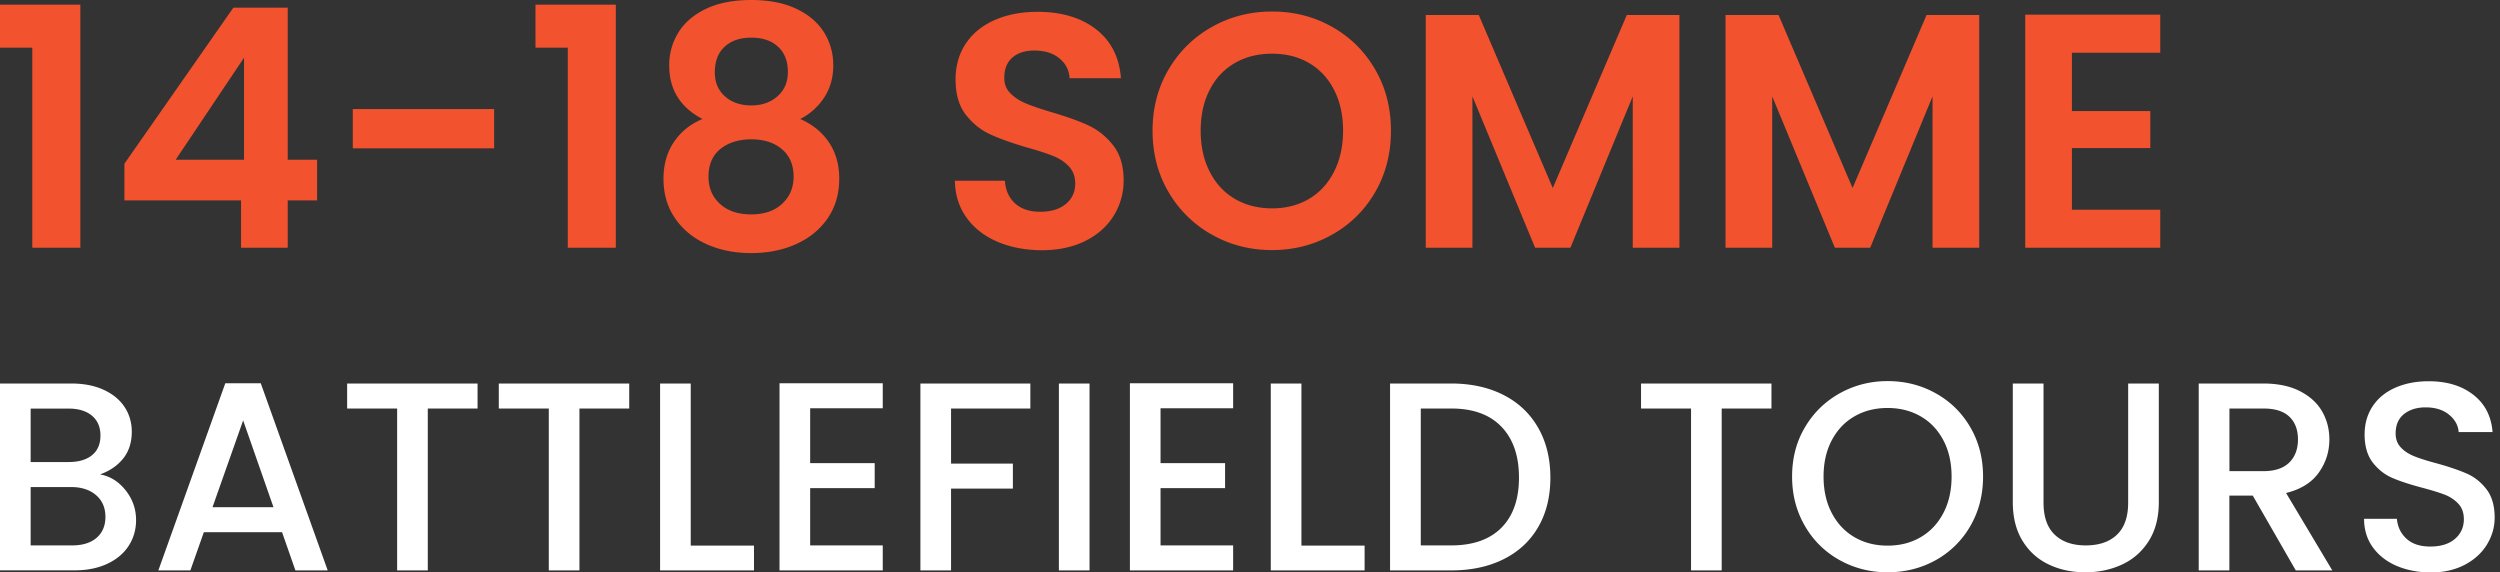
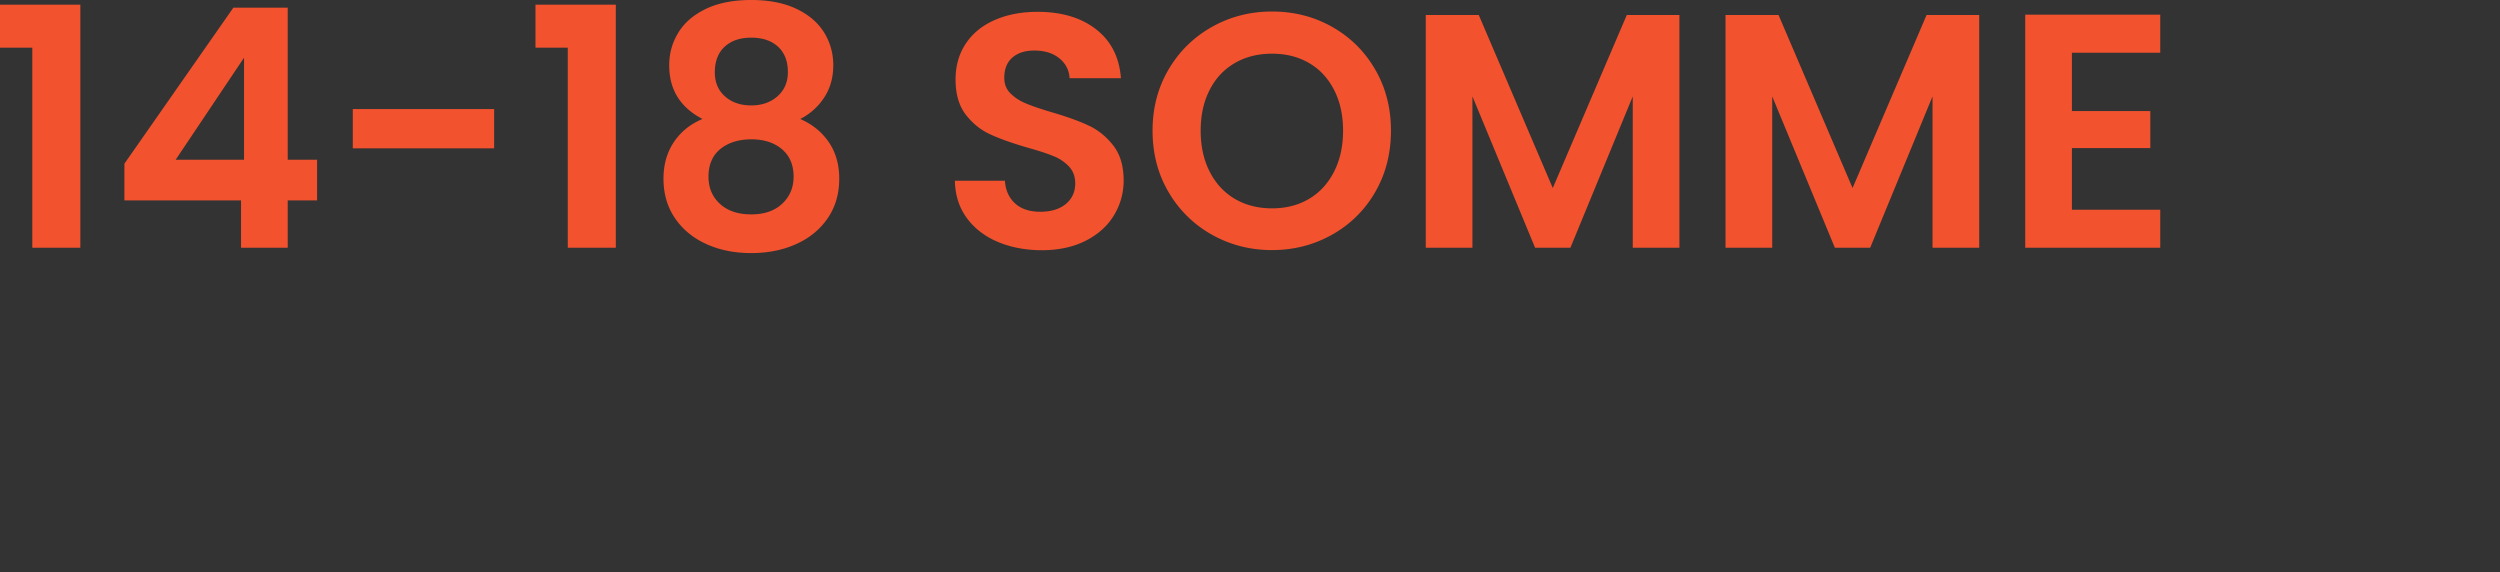
<svg xmlns="http://www.w3.org/2000/svg" version="1.1" id="Laag_1" x="0" y="0" viewBox="0 0 332 76" xml:space="preserve">
  <rect x="0" y="0" width="332" height="76" fill="#333333" stroke="none" />
  <style>.st0{fill:#f2522e}.st1{fill:#FFFFFF}</style>
  <path class="st0" d="M0 6.33V.62h10.67V32.9H4.29V6.33H0zM16.52 26.61v-4.87L30.99 1.02h7.22v20.19h3.9v5.4h-3.9v6.29h-6.2v-6.29H16.52zM32.41 7.66l-9.08 13.55h9.08V7.66zM65.62 14.48v5.22H46.85v-5.22h18.77zM71.11 6.33V.62h10.67V32.9H75.4V6.33h-4.29zM88.87 8.68c0-1.59.41-3.05 1.22-4.36.81-1.32 2.03-2.36 3.67-3.15C95.4.39 97.4 0 99.76 0s4.36.39 6 1.17c1.64.78 2.86 1.83 3.68 3.14.81 1.31 1.22 2.77 1.22 4.36 0 1.62-.4 3.05-1.2 4.27a8.159 8.159 0 0 1-3.19 2.86c1.62.71 2.89 1.74 3.81 3.1.92 1.36 1.37 2.97 1.37 4.83 0 2.01-.51 3.76-1.53 5.25-1.02 1.49-2.41 2.63-4.18 3.43-1.77.8-3.76 1.2-5.98 1.2-2.21 0-4.2-.4-5.96-1.2-1.76-.8-3.14-1.94-4.16-3.43-1.02-1.49-1.53-3.24-1.53-5.25 0-1.86.46-3.48 1.37-4.85.92-1.37 2.18-2.4 3.81-3.08-2.95-1.53-4.42-3.9-4.42-7.12zm6.79 11.11c-1.05.86-1.57 2.08-1.57 3.68 0 1.48.51 2.68 1.53 3.61 1.02.93 2.4 1.39 4.14 1.39 1.74 0 3.11-.47 4.12-1.42 1-.94 1.51-2.14 1.51-3.59 0-1.56-.52-2.78-1.55-3.65-1.03-.87-2.39-1.31-4.07-1.31-1.69.01-3.06.44-4.11 1.29zm7.66-13.59c-.87-.8-2.06-1.2-3.56-1.2-1.48 0-2.65.4-3.52 1.2-.87.8-1.31 1.93-1.31 3.41 0 1.33.45 2.39 1.35 3.19.9.8 2.06 1.2 3.48 1.2s2.58-.41 3.5-1.22c.91-.81 1.37-1.88 1.37-3.21 0-1.45-.44-2.57-1.31-3.37zM132.46 32.1c-1.73-.74-3.09-1.8-4.1-3.19-1-1.39-1.52-3.03-1.55-4.91h6.64c.09 1.27.54 2.27 1.35 3.01.81.74 1.93 1.11 3.34 1.11 1.45 0 2.58-.35 3.41-1.04.83-.69 1.24-1.6 1.24-2.72 0-.91-.28-1.67-.84-2.26a5.758 5.758 0 0 0-2.1-1.39c-.84-.34-2-.72-3.48-1.13-2.01-.59-3.64-1.17-4.89-1.75-1.26-.58-2.33-1.45-3.23-2.61-.9-1.17-1.35-2.72-1.35-4.67 0-1.83.46-3.42 1.37-4.78.91-1.36 2.2-2.4 3.85-3.12 1.65-.72 3.54-1.08 5.67-1.08 3.19 0 5.78.77 7.77 2.32s3.09 3.71 3.3 6.49h-6.82c-.06-1.06-.51-1.94-1.35-2.63-.84-.69-1.96-1.04-3.34-1.04-1.21 0-2.18.31-2.9.93-.72.62-1.08 1.52-1.08 2.7 0 .83.27 1.51.82 2.06.55.55 1.22.99 2.04 1.33.81.34 1.95.73 3.43 1.17 2.01.59 3.65 1.18 4.91 1.77 1.27.59 2.36 1.48 3.28 2.66.92 1.18 1.37 2.73 1.37 4.65 0 1.65-.43 3.19-1.28 4.6-.86 1.42-2.11 2.55-3.76 3.39-1.65.84-3.62 1.26-5.89 1.26-2.16-.02-4.1-.39-5.83-1.13zM160.95 31.17a15.239 15.239 0 0 1-5.76-5.65c-1.42-2.41-2.13-5.13-2.13-8.17 0-3.01.71-5.72 2.13-8.13 1.42-2.41 3.34-4.29 5.76-5.65 2.42-1.36 5.08-2.04 7.97-2.04 2.92 0 5.59.68 7.99 2.04 2.41 1.36 4.31 3.24 5.71 5.65 1.4 2.41 2.1 5.11 2.1 8.13 0 3.04-.7 5.76-2.1 8.17a15.02 15.02 0 0 1-5.73 5.65c-2.42 1.36-5.08 2.04-7.97 2.04-2.89 0-5.55-.68-7.97-2.04zm12.89-4.76c1.42-.84 2.52-2.04 3.32-3.61.8-1.56 1.2-3.38 1.2-5.45 0-2.07-.4-3.87-1.2-5.42-.8-1.55-1.9-2.74-3.32-3.56-1.42-.83-3.05-1.24-4.91-1.24-1.86 0-3.51.41-4.94 1.24-1.43.83-2.55 2.01-3.34 3.56-.8 1.55-1.2 3.36-1.2 5.42 0 2.07.4 3.88 1.2 5.45.8 1.57 1.91 2.77 3.34 3.61 1.43.84 3.08 1.26 4.94 1.26 1.85 0 3.49-.42 4.91-1.26zM223.03 1.99V32.9h-6.2V12.8l-8.28 20.1h-4.69l-8.32-20.1v20.1h-6.2V1.99h7.04l9.83 22.98 9.83-22.98h6.99zM262.84 1.99V32.9h-6.2V12.8l-8.28 20.1h-4.69l-8.32-20.1v20.1h-6.2V1.99h7.04l9.83 22.98 9.83-22.98h6.99zM275.15 7v7.75h10.41v4.91h-10.41v8.19h11.73v5.05h-17.93V1.95h17.93V7h-11.73z" />
  <g>
-     <path class="st1" d="M16.68 65.11c.93 1.17 1.39 2.49 1.39 3.96 0 1.26-.33 2.4-.98 3.41-.65 1.01-1.6 1.81-2.84 2.39-1.24.58-2.68.87-4.32.87H0V50.93h9.46c1.69 0 3.14.29 4.36.86 1.21.57 2.13 1.34 2.75 2.3.62.96.93 2.04.93 3.23 0 1.43-.38 2.62-1.14 3.57-.76.95-1.79 1.65-3.07 2.11 1.33.24 2.46.94 3.39 2.11zM4.07 61.36H9.1c1.33 0 2.37-.3 3.12-.91.75-.61 1.12-1.48 1.12-2.62 0-1.12-.38-1.99-1.12-2.62-.75-.63-1.79-.95-3.12-.95H4.07v7.1zm8.75 10.07c.78-.67 1.18-1.6 1.18-2.79 0-1.21-.42-2.18-1.25-2.89-.83-.71-1.94-1.07-3.32-1.07H4.07v7.75h5.5c1.38 0 2.46-.33 3.25-1zM37.46 70.68H27.07l-1.79 5.07h-4.25l8.89-24.85h4.71l8.89 24.85h-4.29l-1.77-5.07zm-1.14-3.32-4.03-11.53-4.07 11.53h8.1zM63.42 50.93v3.32h-6.61v21.5h-4.07v-21.5H46.1v-3.32h17.32zM83.56 50.93v3.32h-6.61v21.5h-4.07v-21.5h-6.64v-3.32h17.32zM91.74 72.46h8.39v3.29H87.66V50.93h4.07v21.53zM107.59 54.22v7.28h8.57v3.32h-8.57v7.61h9.64v3.32h-13.71V50.9h13.71v3.32h-9.64zM136.83 50.93v3.32H126.3v7.32h8.21v3.32h-8.21v10.86h-4.07V50.93h14.6zM144.69 50.93v24.82h-4.07V50.93h4.07zM154.12 54.22v7.28h8.57v3.32h-8.57v7.61h9.64v3.32h-13.71V50.9h13.71v3.32h-9.64zM172.83 72.46h8.39v3.29h-12.46V50.93h4.07v21.53zM199.66 52.45c1.99 1.01 3.52 2.46 4.61 4.36 1.08 1.89 1.62 4.1 1.62 6.62 0 2.52-.54 4.71-1.62 6.57-1.08 1.86-2.62 3.28-4.61 4.27-1.99.99-4.3 1.48-6.95 1.48h-8.11V50.93h8.11c2.65 0 4.97.51 6.95 1.52zm-.26 17.62c1.55-1.57 2.32-3.79 2.32-6.64 0-2.88-.77-5.13-2.32-6.75-1.55-1.62-3.77-2.43-6.68-2.43h-4.04v18.18h4.04c2.9 0 5.13-.79 6.68-2.36zM235.25 50.93v3.32h-6.61v21.5h-4.07v-21.5h-6.64v-3.32h17.32zM244.3 74.38a11.967 11.967 0 0 1-4.61-4.54c-1.13-1.94-1.7-4.12-1.7-6.55 0-2.43.56-4.61 1.7-6.53 1.13-1.93 2.67-3.43 4.61-4.52 1.94-1.08 4.06-1.63 6.37-1.63 2.33 0 4.47.54 6.41 1.63 1.94 1.08 3.47 2.59 4.59 4.52 1.12 1.93 1.68 4.11 1.68 6.53 0 2.43-.56 4.61-1.68 6.55a11.986 11.986 0 0 1-4.59 4.54C255.14 75.46 253 76 250.67 76c-2.31 0-4.43-.54-6.37-1.62zm10.76-3.04c1.29-.75 2.29-1.82 3.02-3.21s1.09-3.01 1.09-4.84-.36-3.44-1.09-4.82c-.73-1.38-1.73-2.44-3.02-3.18-1.29-.74-2.75-1.11-4.39-1.11-1.64 0-3.11.37-4.39 1.11-1.29.74-2.29 1.8-3.02 3.18-.73 1.38-1.09 2.99-1.09 4.82s.36 3.45 1.09 4.84c.73 1.39 1.73 2.46 3.02 3.21s2.75 1.12 4.39 1.12c1.65 0 3.11-.37 4.39-1.12zM271.38 50.93v15.82c0 1.88.49 3.3 1.48 4.25.99.95 2.36 1.43 4.12 1.43 1.79 0 3.17-.48 4.16-1.43.99-.95 1.48-2.37 1.48-4.25V50.93h4.07v15.75c0 2.02-.44 3.74-1.32 5.14-.88 1.4-2.06 2.45-3.54 3.14S278.72 76 276.94 76c-1.79 0-3.41-.34-4.87-1.04-1.46-.69-2.62-1.74-3.48-3.14-.86-1.4-1.29-3.12-1.29-5.14V50.93h4.08zM304.88 75.75l-5.71-9.93h-3.11v9.93h-4.07V50.93h8.57c1.9 0 3.52.33 4.84 1 1.32.67 2.31 1.56 2.96 2.68.65 1.12.98 2.37.98 3.75 0 1.62-.47 3.09-1.41 4.41-.94 1.32-2.39 2.22-4.34 2.7l6.14 10.28h-4.85zm-8.82-13.18h4.5c1.52 0 2.67-.38 3.45-1.14.77-.76 1.16-1.79 1.16-3.07 0-1.29-.38-2.29-1.14-3.02-.76-.73-1.92-1.09-3.46-1.09h-4.5v8.32zM318.23 75.13c-1.33-.58-2.38-1.41-3.14-2.48-.76-1.07-1.14-2.32-1.14-3.75h4.36c.09 1.07.52 1.95 1.27 2.64.75.69 1.8 1.04 3.16 1.04 1.4 0 2.5-.34 3.28-1.02.79-.68 1.18-1.55 1.18-2.62 0-.83-.24-1.51-.73-2.04-.49-.52-1.09-.93-1.82-1.21s-1.73-.59-3.02-.93c-1.62-.43-2.93-.86-3.95-1.3-1.01-.44-1.87-1.12-2.59-2.05-.71-.93-1.07-2.17-1.07-3.71 0-1.43.36-2.68 1.07-3.75.71-1.07 1.71-1.89 3-2.46 1.29-.57 2.77-.86 4.46-.86 2.4 0 4.37.6 5.91 1.8 1.54 1.2 2.39 2.85 2.55 4.95h-4.5c-.07-.9-.5-1.68-1.29-2.32-.79-.64-1.82-.96-3.11-.96-1.17 0-2.12.3-2.86.89-.74.6-1.11 1.45-1.11 2.57 0 .76.23 1.39.7 1.87.46.49 1.05.87 1.77 1.16.71.29 1.69.6 2.93.93 1.64.45 2.98.91 4.02 1.36 1.03.45 1.92 1.15 2.64 2.09.73.94 1.09 2.2 1.09 3.77 0 1.26-.34 2.45-1.02 3.57-.68 1.12-1.67 2.02-2.96 2.7-1.3.68-2.83 1.02-4.59 1.02-1.65-.03-3.15-.32-4.49-.9z" />
-   </g>
+     </g>
</svg>